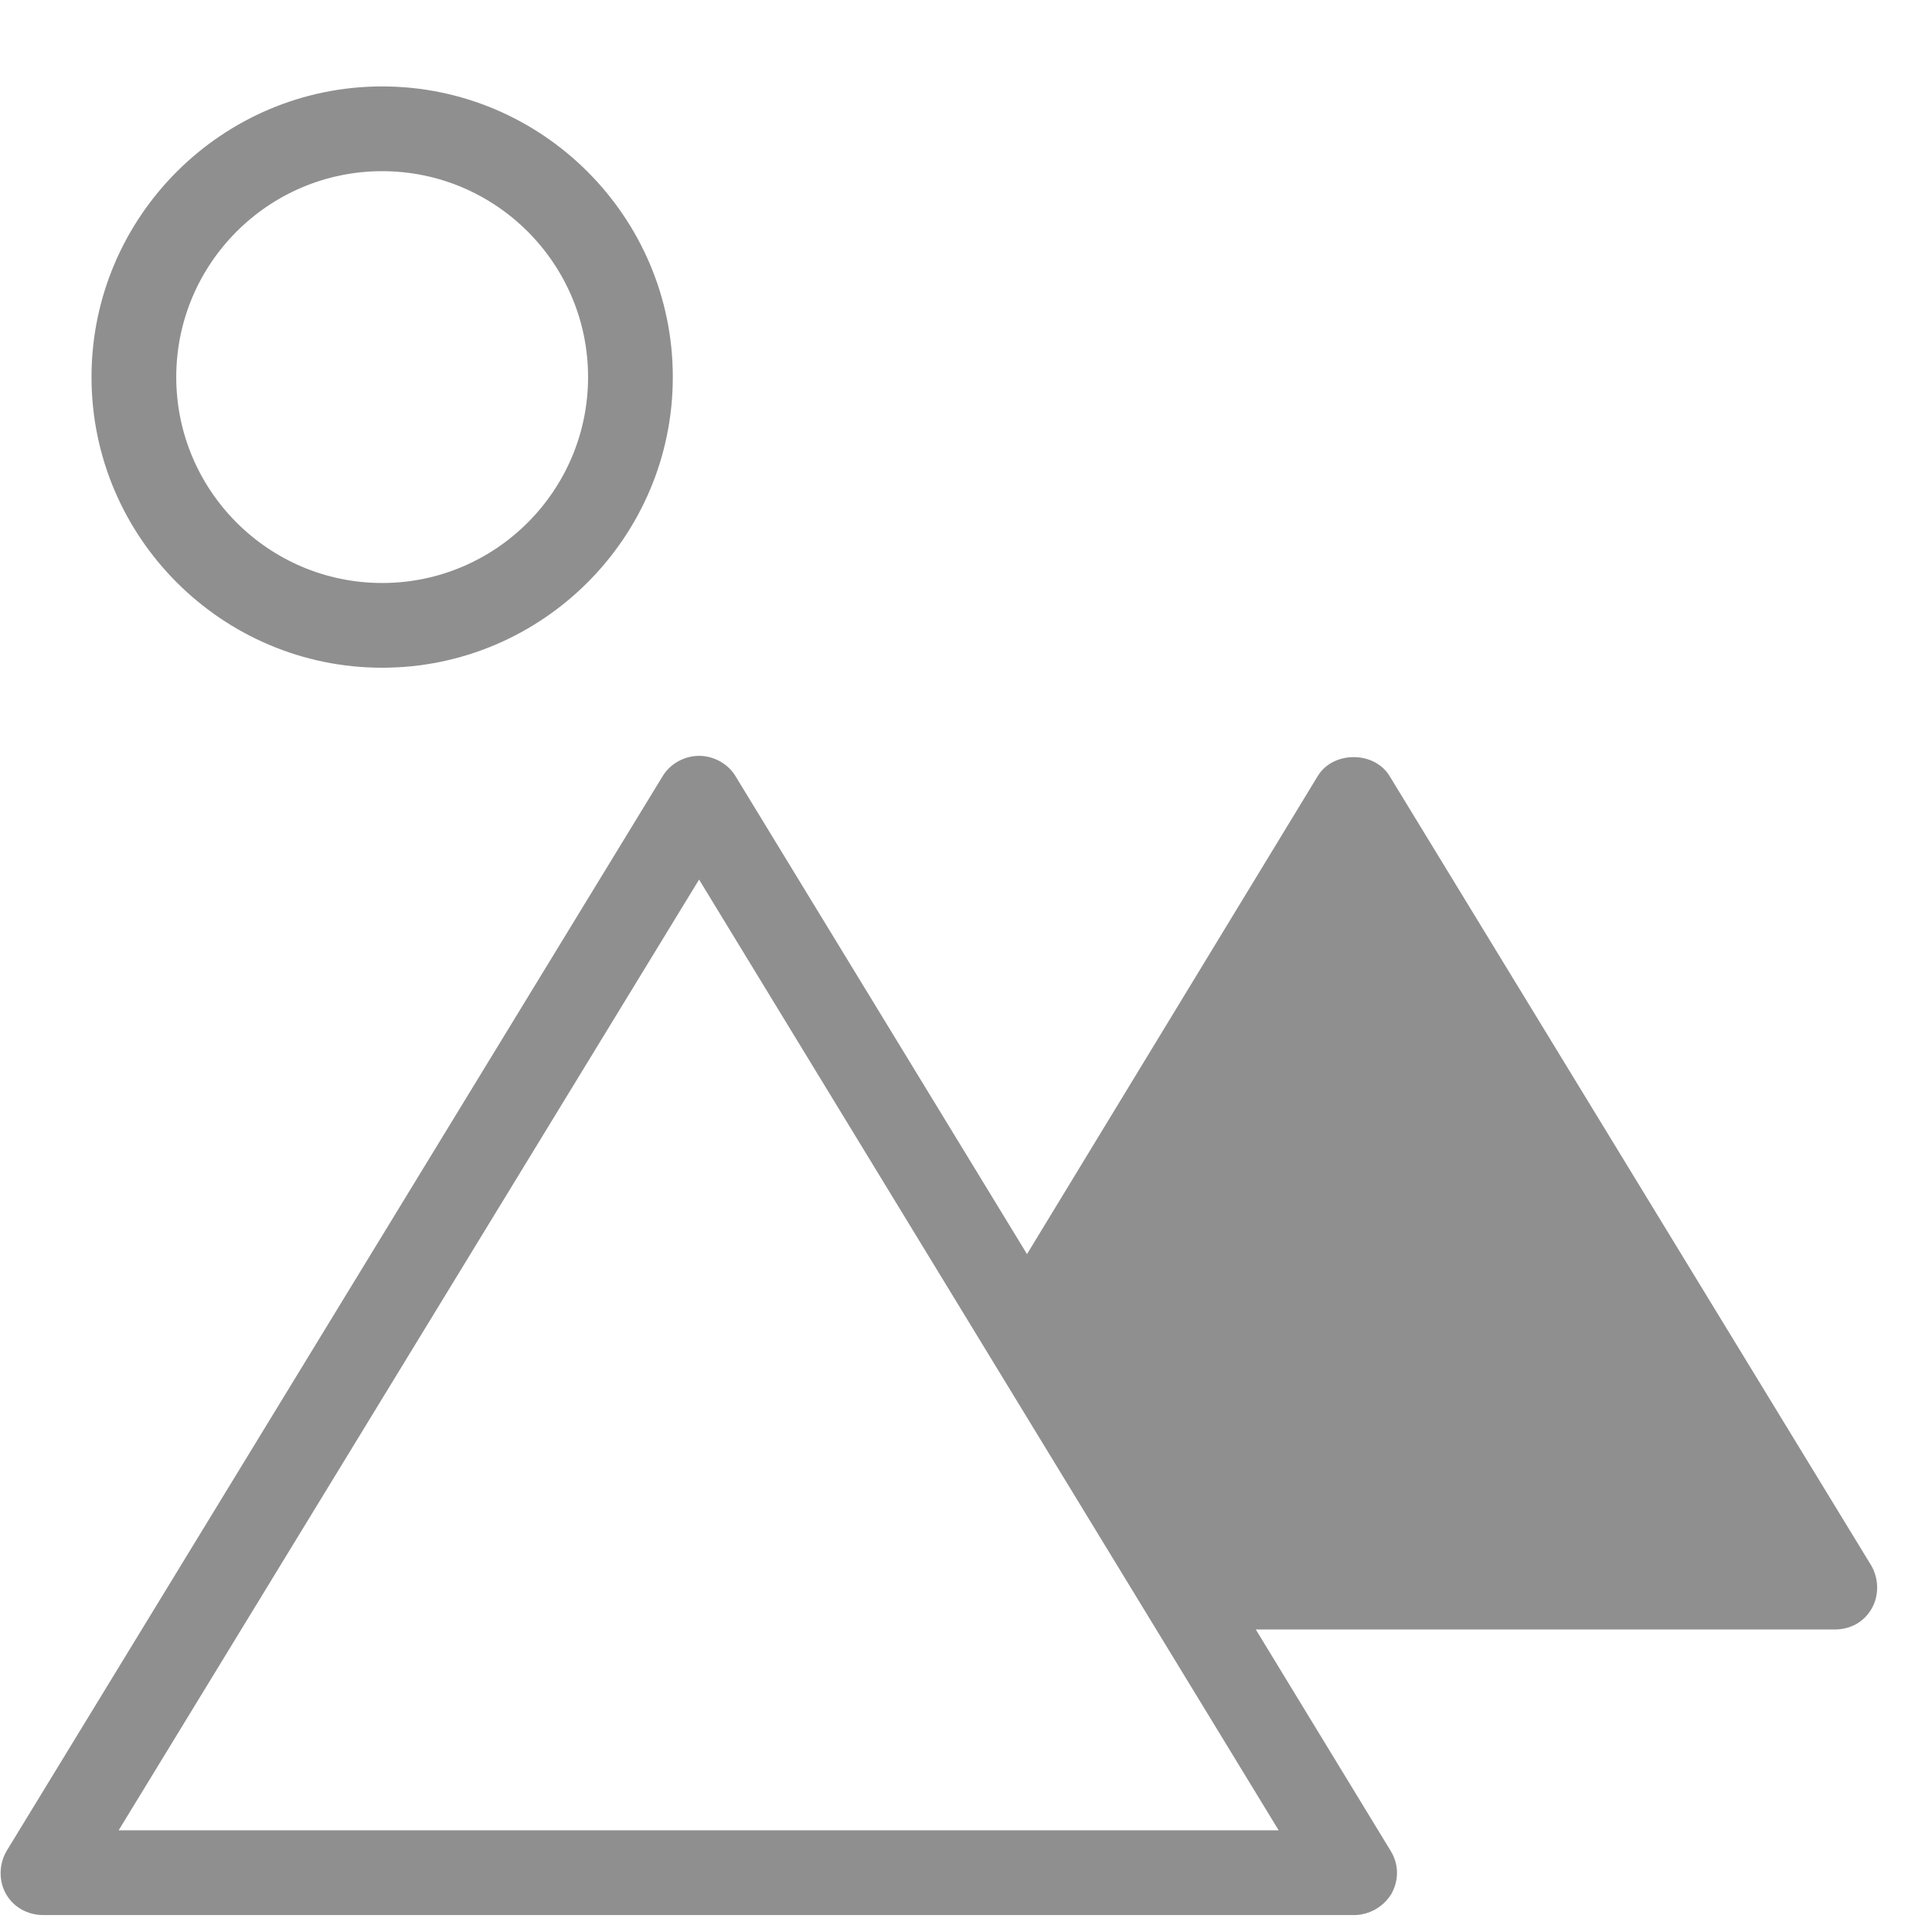
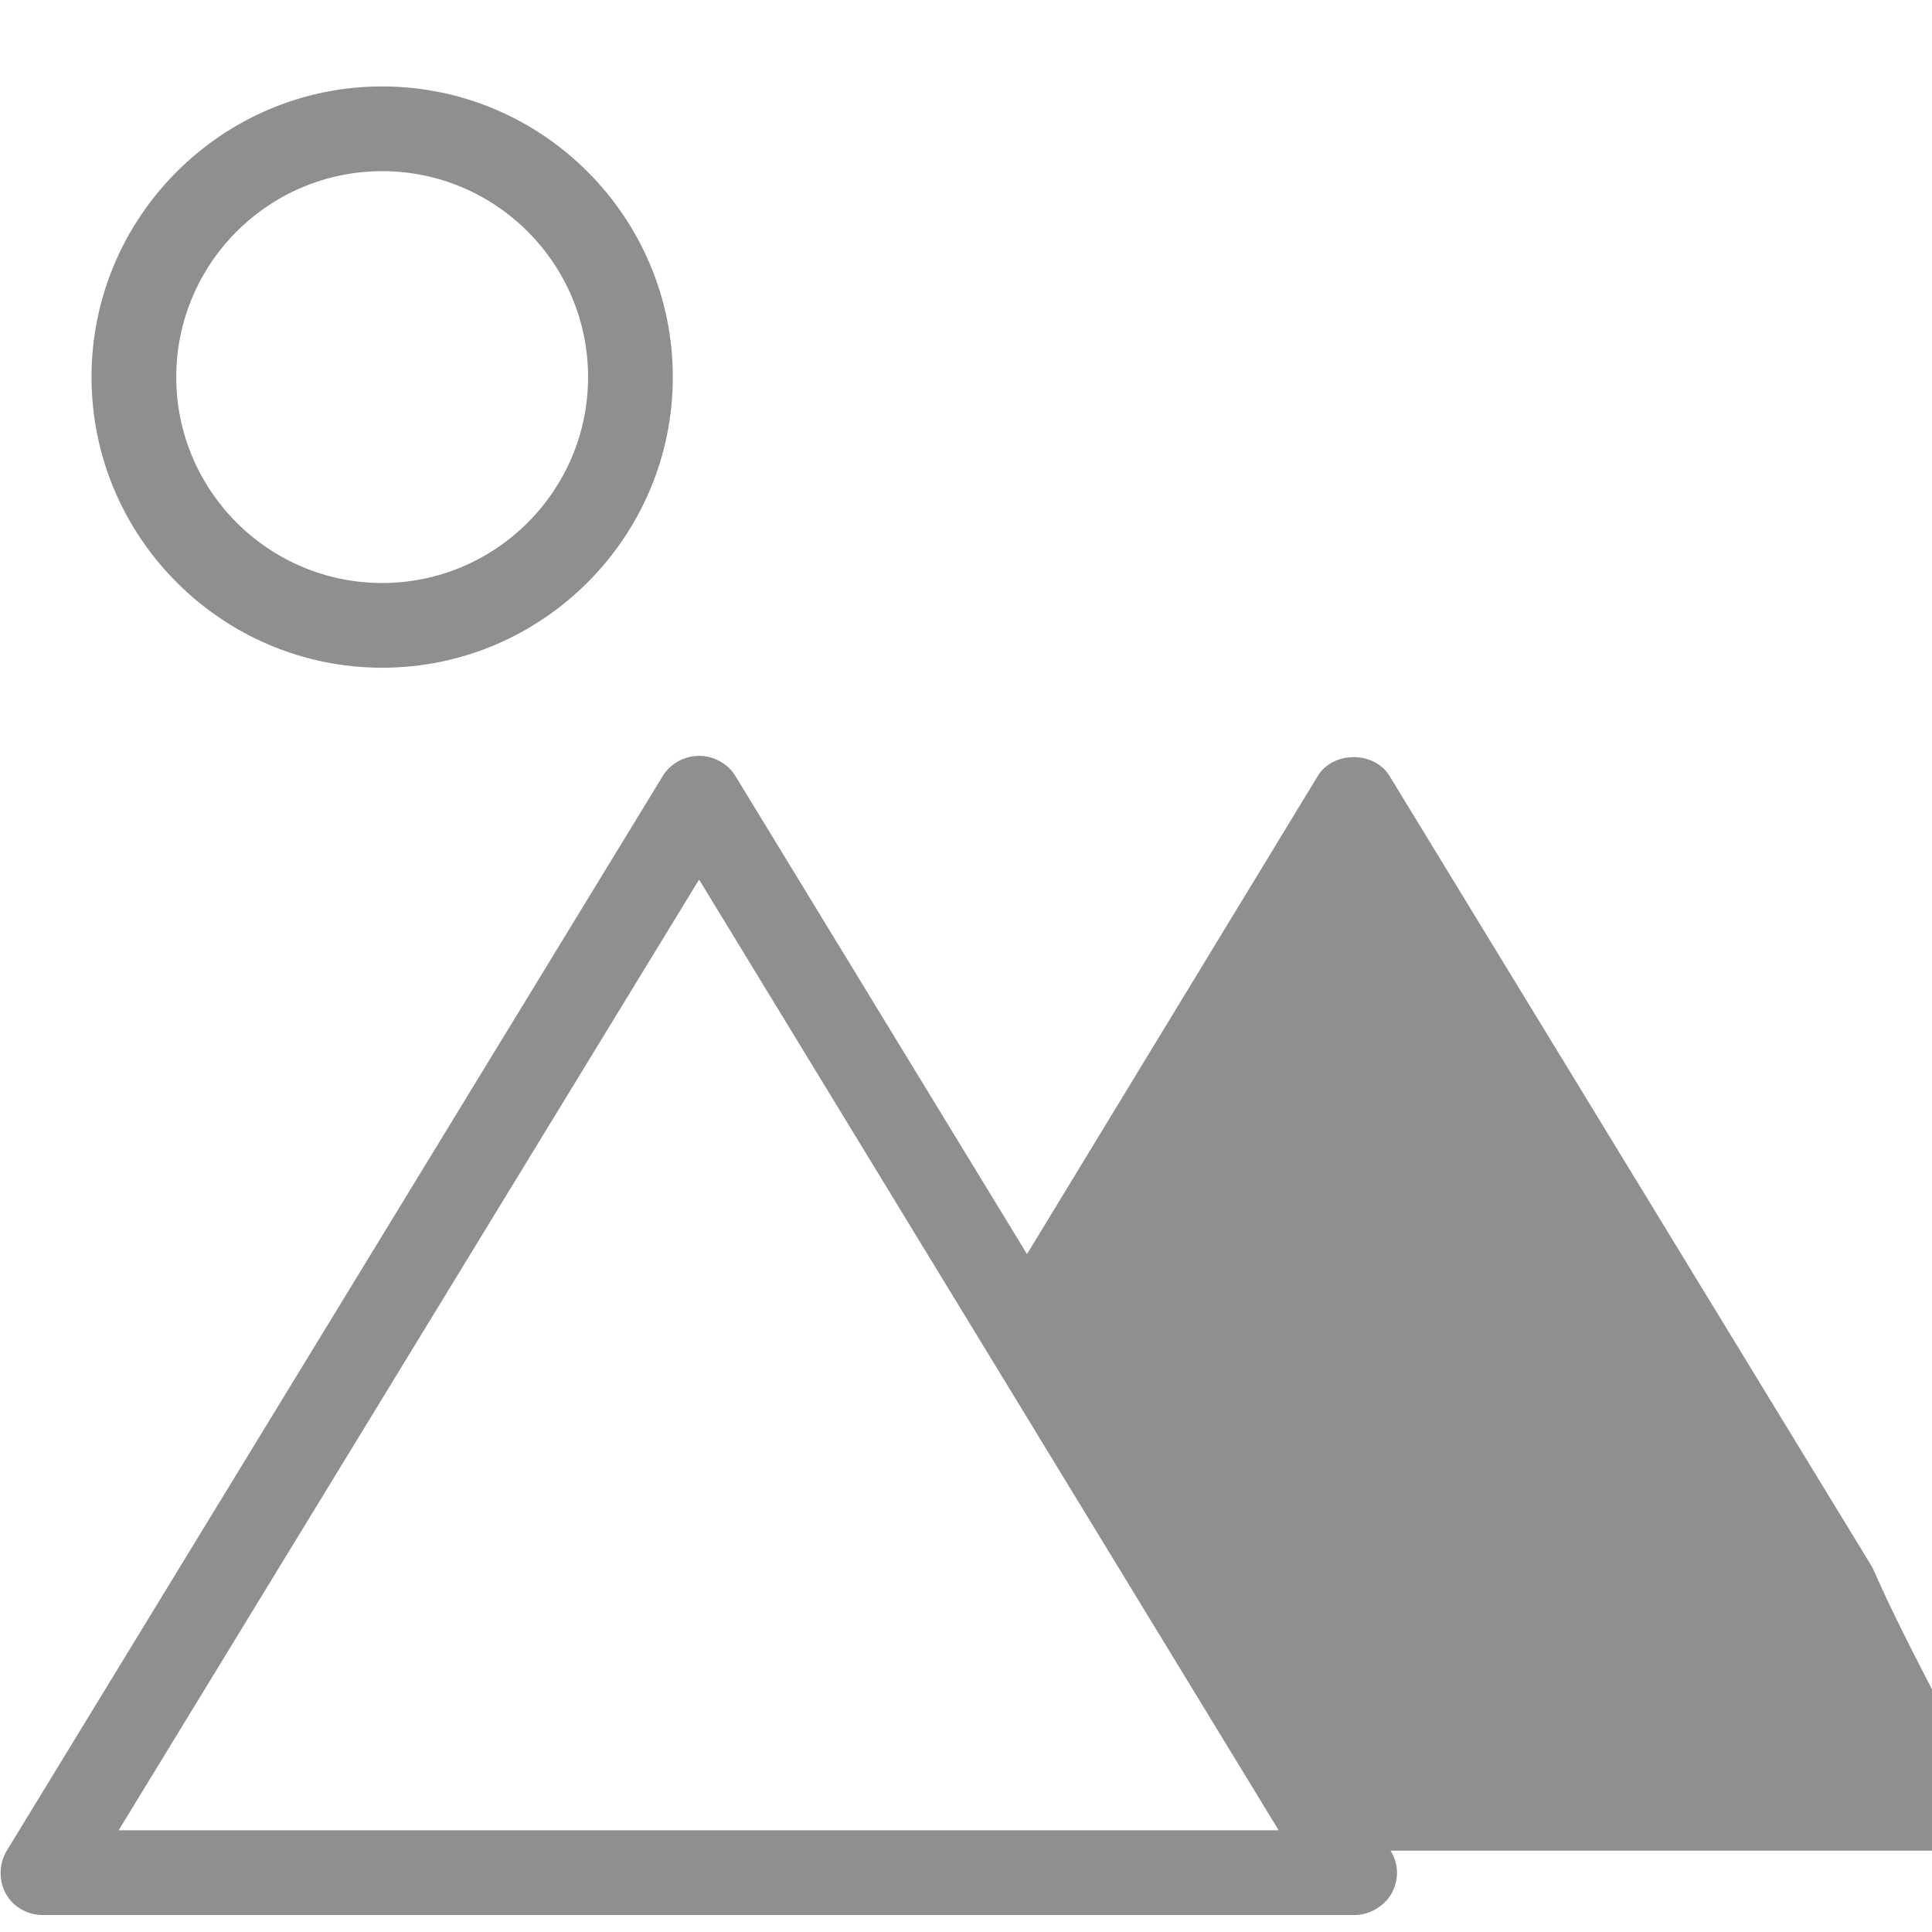
<svg xmlns="http://www.w3.org/2000/svg" version="1.1" id="Layer_2" x="0px" y="0px" width="22.8px" height="22.8px" viewBox="0 0 22.8 22.8" enable-background="new 0 0 22.8 22.8" xml:space="preserve">
-   <path fill="none" stroke="#8F8F8F" stroke-miterlimit="10" d="M13.63,37.47" />
  <g>
    <path fill="#8F8F8F" d="M4.51,7.88c-1.89,0-3.43-1.54-3.43-3.43c0-1.89,1.54-3.43,3.43-3.43c1.89,0,3.43,1.54,3.43,3.43   C7.94,6.34,6.4,7.88,4.51,7.88z M4.51,2.02c-1.34,0-2.43,1.09-2.43,2.43s1.09,2.43,2.43,2.43s2.43-1.09,2.43-2.43   S5.85,2.02,4.51,2.02z" />
  </g>
-   <path fill="#8F8F8F" d="M22.08,18.47L16.4,9.16c-0.18-0.3-0.67-0.3-0.85,0l-3.43,5.64L8.68,9.16C8.59,9.01,8.42,8.92,8.25,8.92  S7.91,9.01,7.82,9.16L0.08,21.84c-0.09,0.15-0.1,0.35-0.01,0.51c0.09,0.16,0.26,0.25,0.44,0.25h15.47c0.18,0,0.35-0.1,0.44-0.25  c0.09-0.16,0.09-0.35-0.01-0.51l-1.59-2.61h6.83c0.19,0,0.35-0.09,0.44-0.25C22.18,18.82,22.17,18.62,22.08,18.47z M1.4,21.6  l6.85-11.22l6.84,11.22H1.4z" />
+   <path fill="#8F8F8F" d="M22.08,18.47L16.4,9.16c-0.18-0.3-0.67-0.3-0.85,0l-3.43,5.64L8.68,9.16C8.59,9.01,8.42,8.92,8.25,8.92  S7.91,9.01,7.82,9.16L0.08,21.84c-0.09,0.15-0.1,0.35-0.01,0.51c0.09,0.16,0.26,0.25,0.44,0.25h15.47c0.18,0,0.35-0.1,0.44-0.25  c0.09-0.16,0.09-0.35-0.01-0.51h6.83c0.19,0,0.35-0.09,0.44-0.25C22.18,18.82,22.17,18.62,22.08,18.47z M1.4,21.6  l6.85-11.22l6.84,11.22H1.4z" />
</svg>